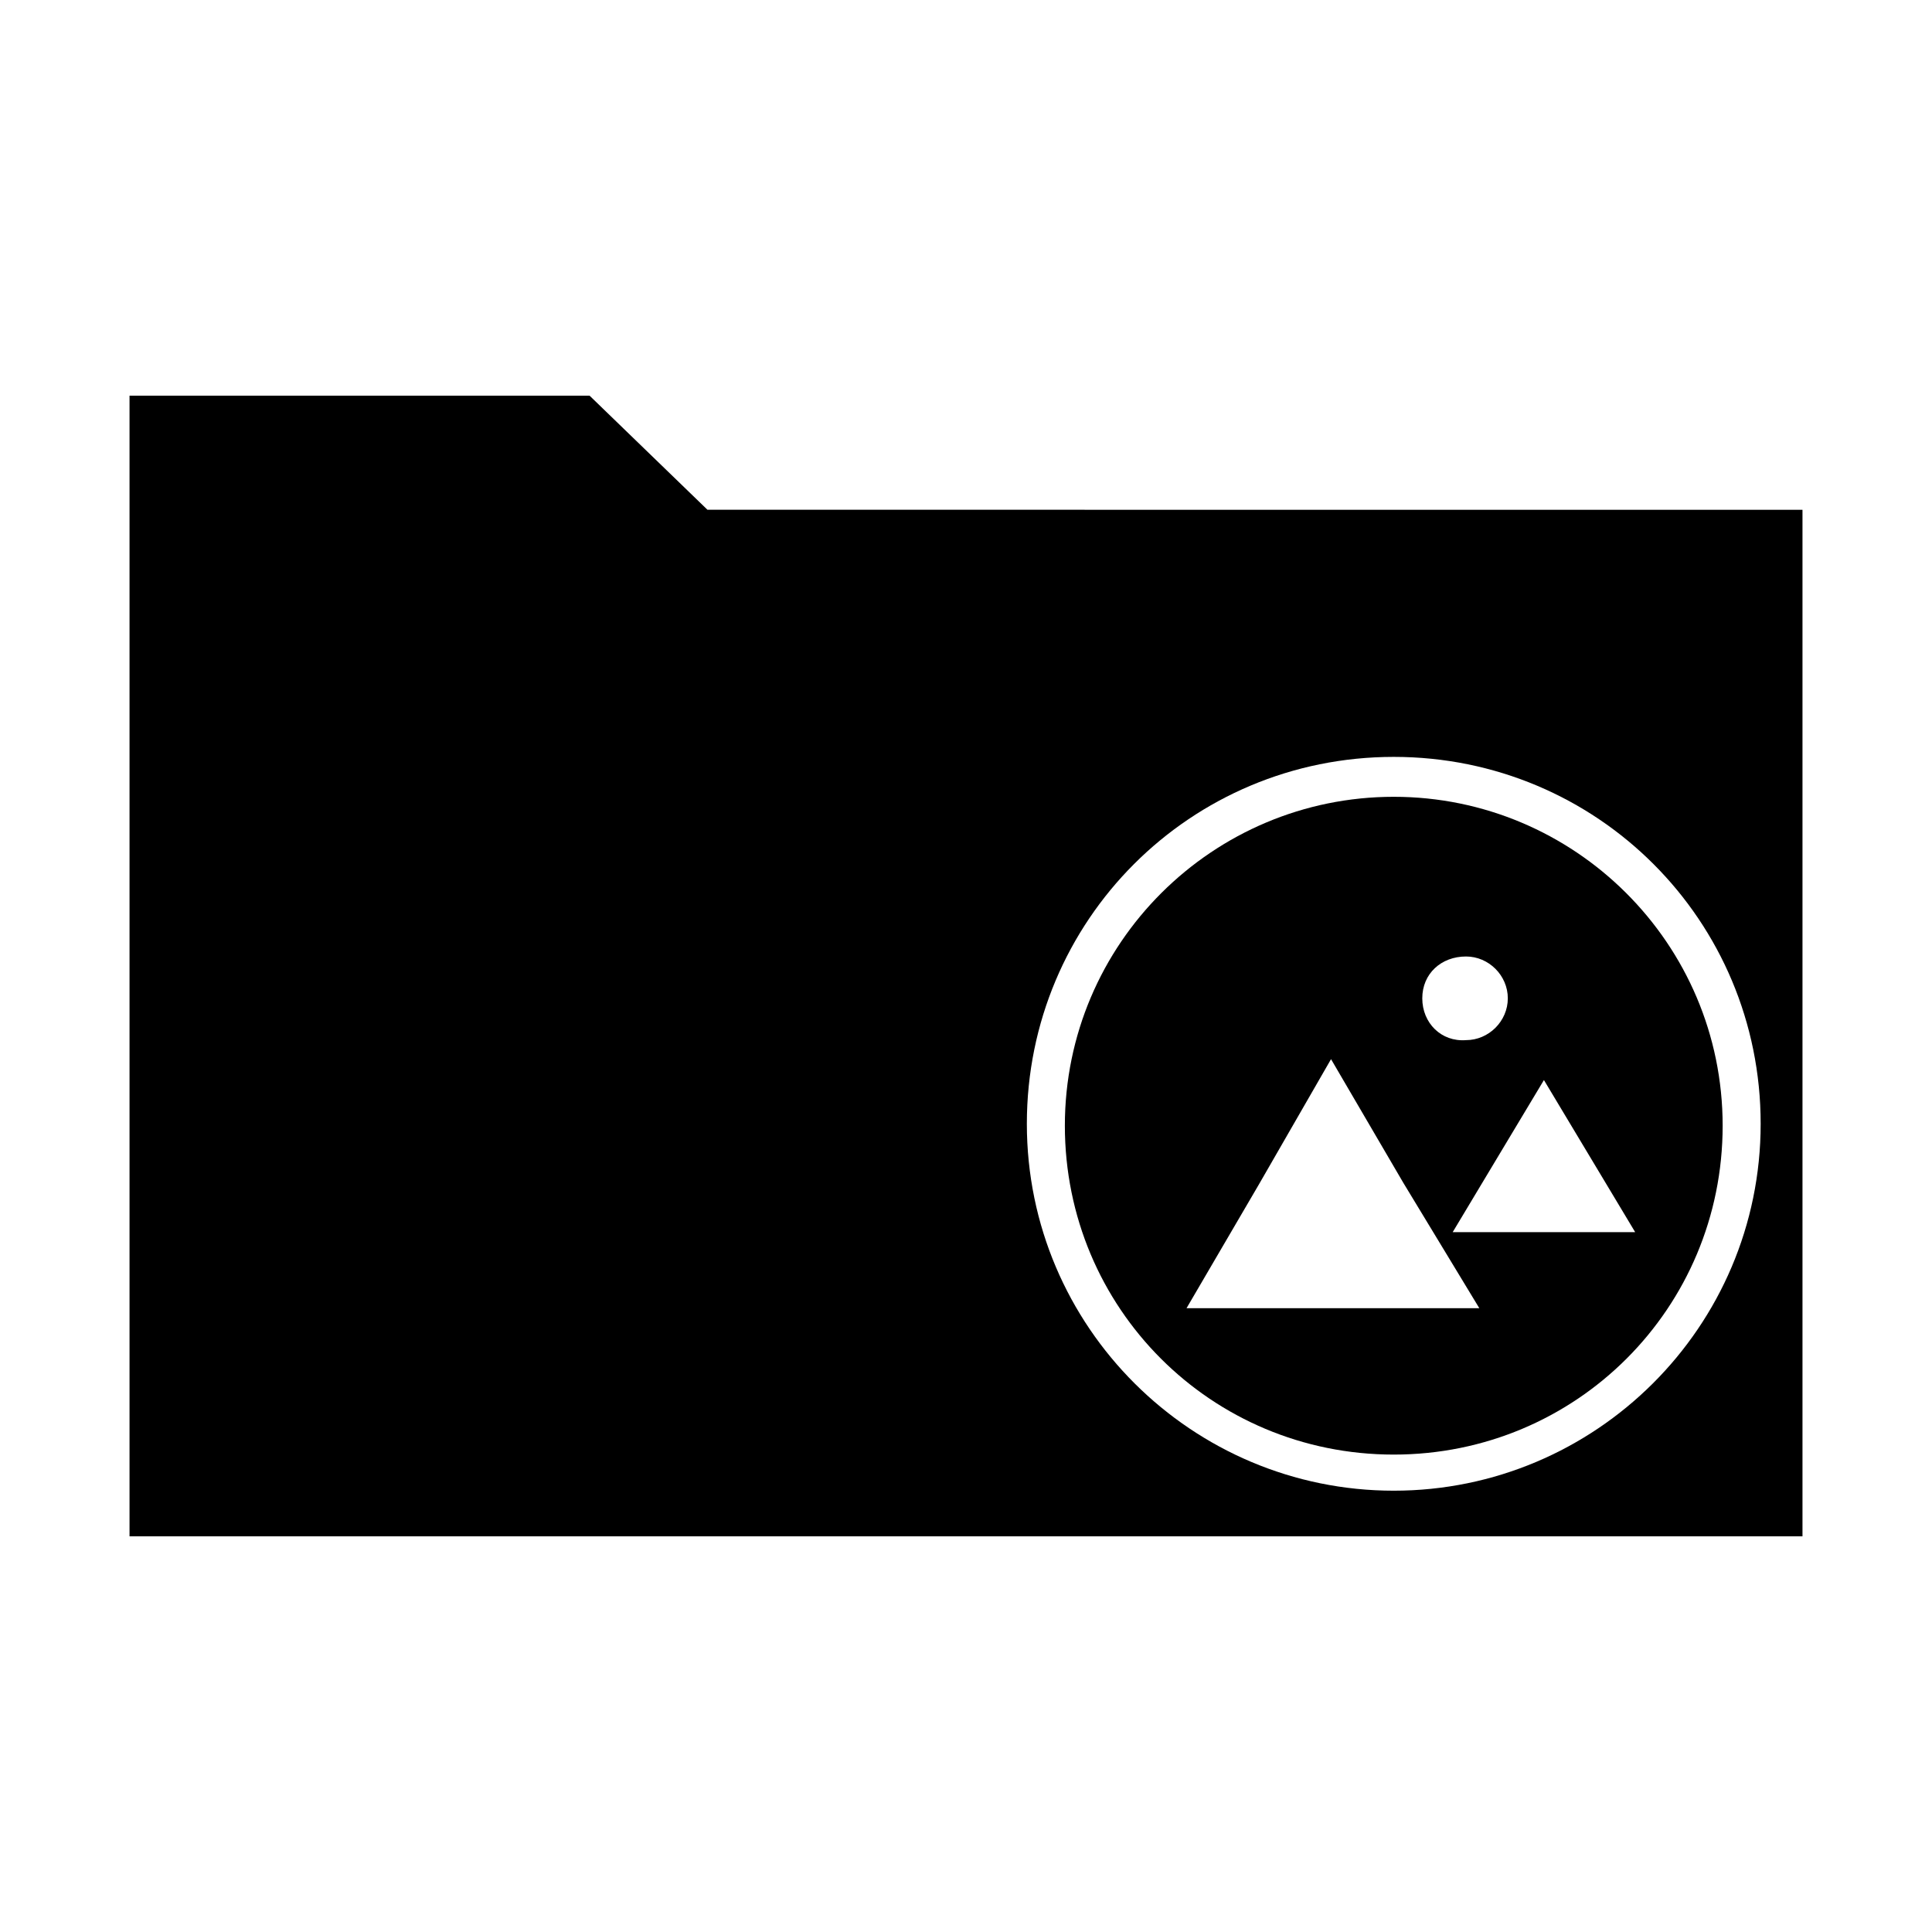
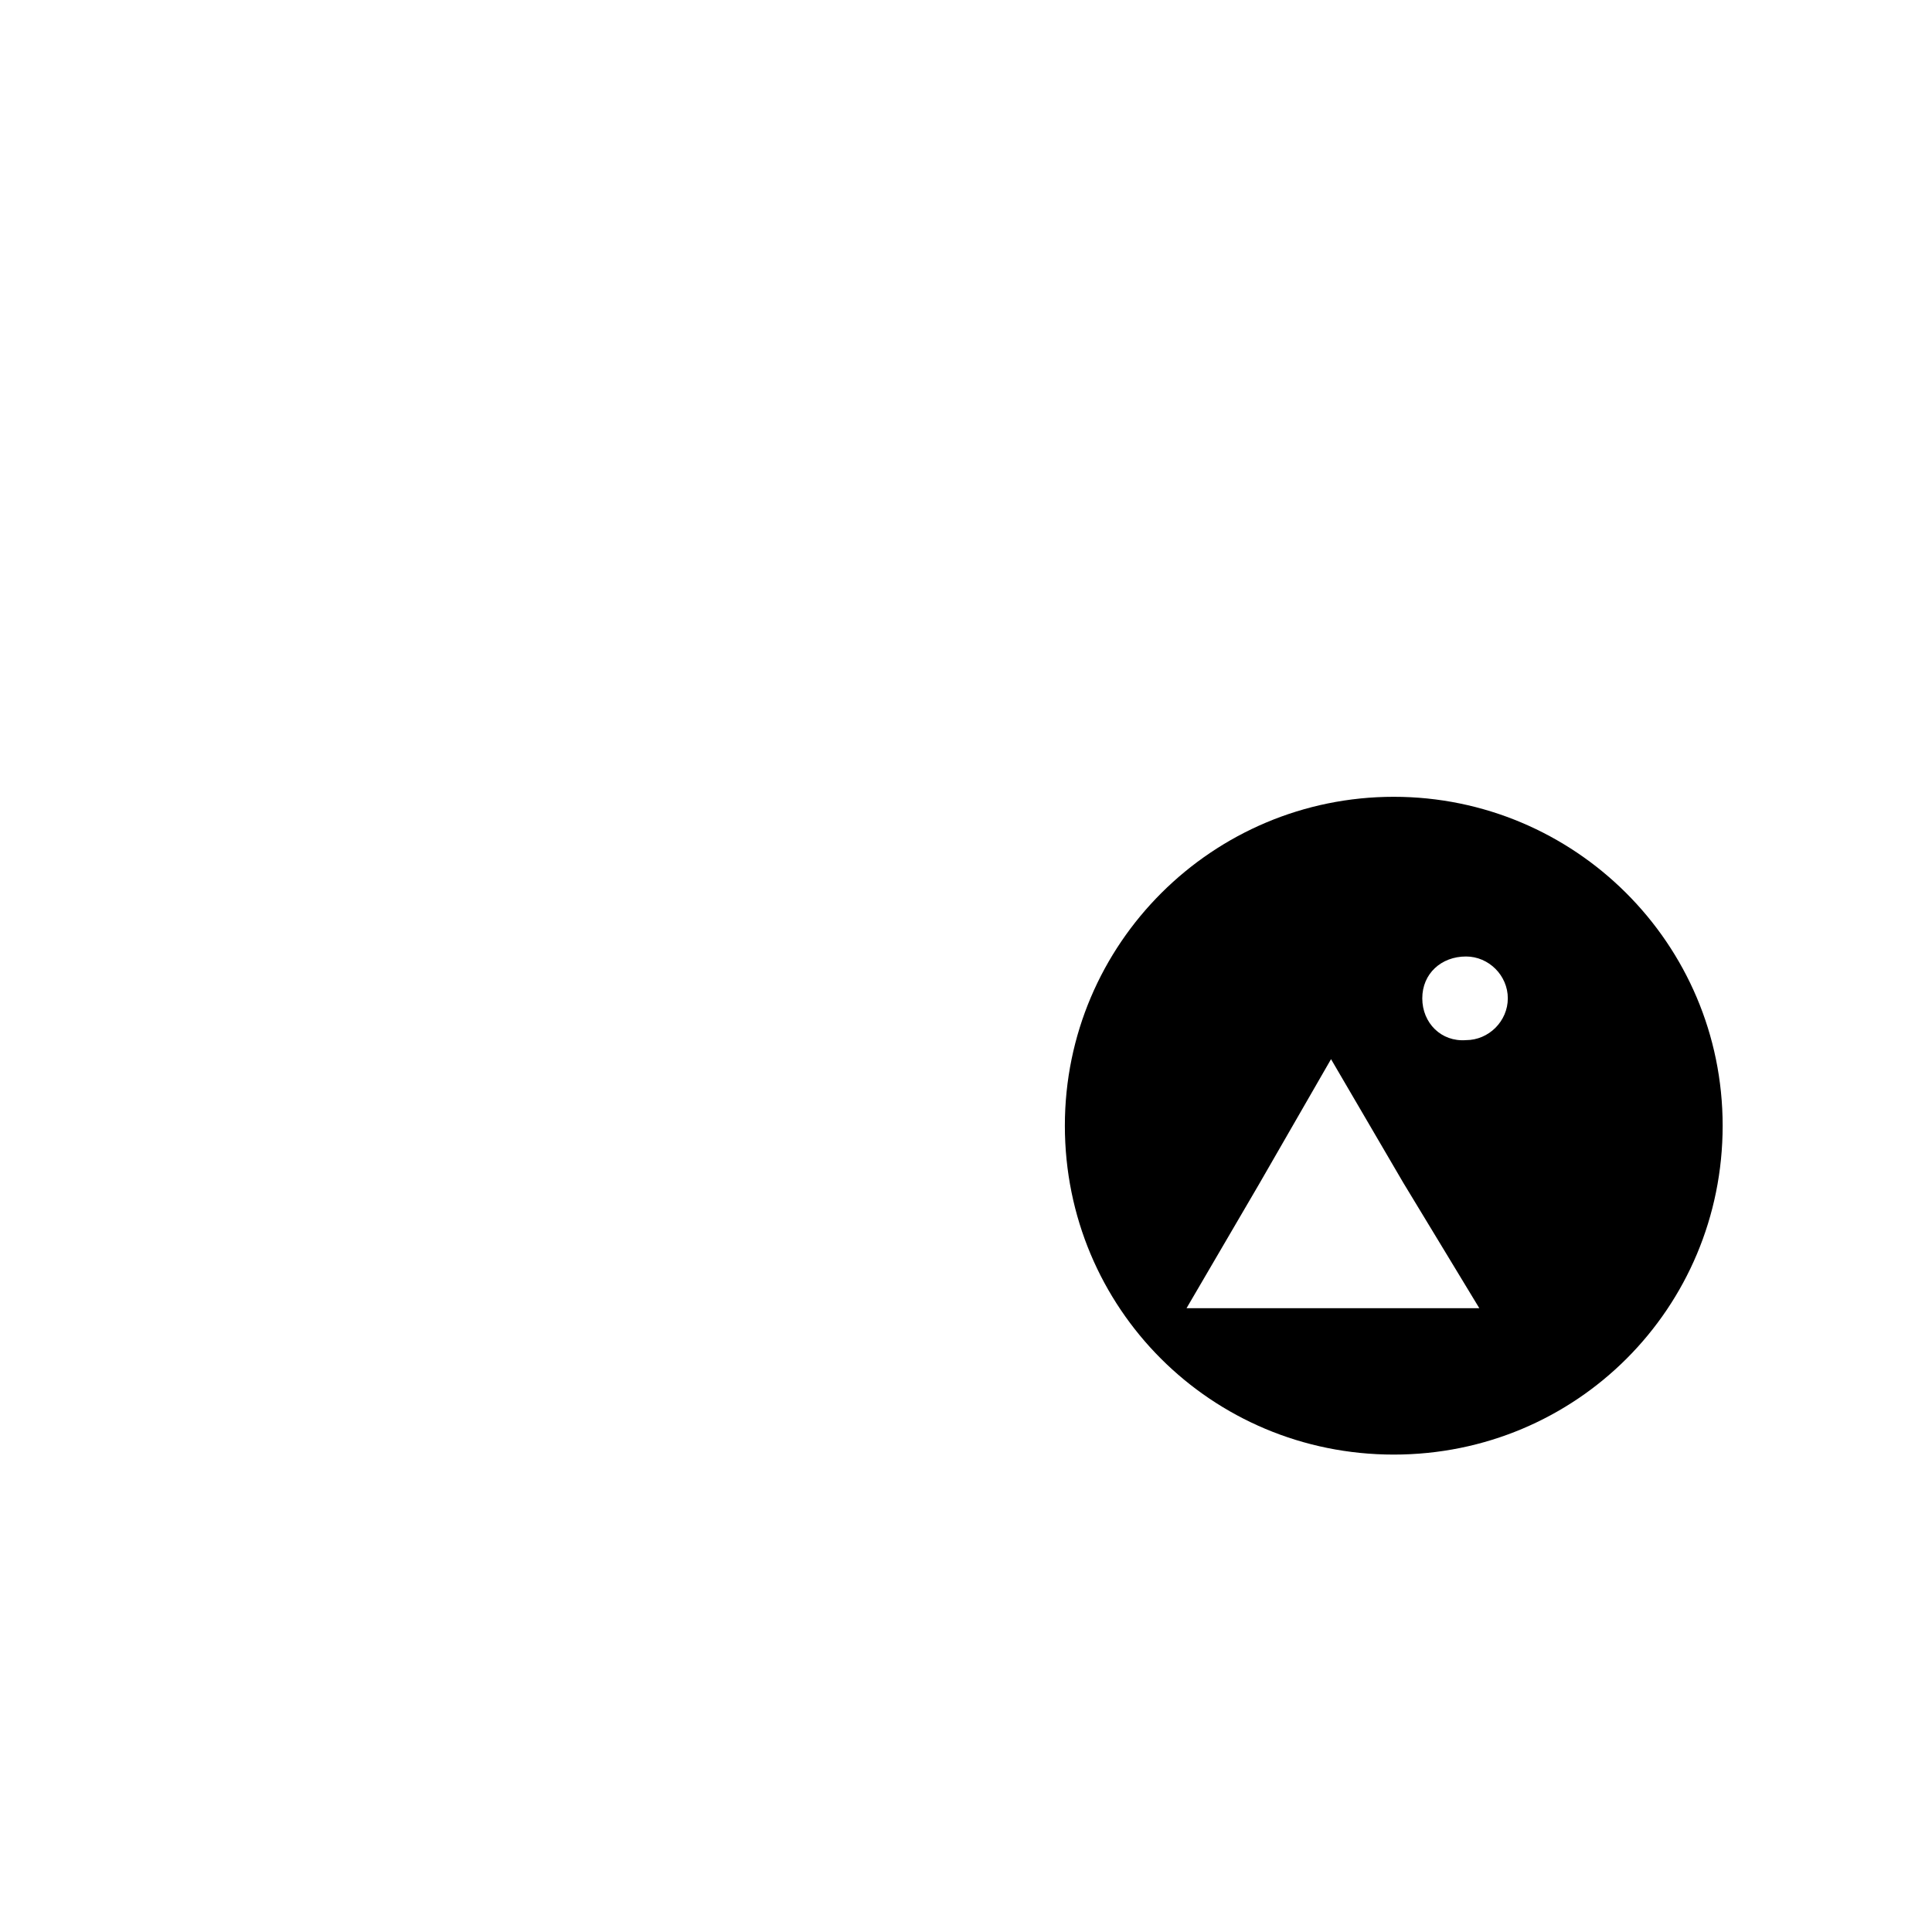
<svg xmlns="http://www.w3.org/2000/svg" fill="#000000" width="800px" height="800px" version="1.1" viewBox="144 144 512 512">
  <g>
-     <path d="m513.36 355.16c-47.863 0-87.16 38.793-87.16 87.16 0 48.367 38.793 87.16 87.16 87.16 48.367 0 87.16-38.793 87.16-87.16 0-48.367-39.297-87.16-87.16-87.16zm19.145 42.32c6.047 0 11.082 5.039 11.082 11.082 0 6.047-5.039 11.082-11.082 11.082-6.551 0.508-11.586-4.531-11.586-11.082 0-6.547 5.035-11.082 11.586-11.082zm-35.266 93.203h-38.793l19.145-32.746 19.145-33.25 19.145 32.746 20.152 33.25zm55.418-20.152h-23.68l24.18-40.305 24.18 40.305z" />
-     <path d="m331.48 279.09-31.234-30.23h-121.92v302.29h443.35v-272.05zm181.88 259.96c-53.402 0-97.234-43.328-97.234-97.234s43.328-97.234 97.234-97.234 97.234 43.328 97.234 97.234-43.832 97.234-97.234 97.234z" />
+     <path d="m513.36 355.16c-47.863 0-87.16 38.793-87.16 87.16 0 48.367 38.793 87.16 87.16 87.16 48.367 0 87.16-38.793 87.16-87.16 0-48.367-39.297-87.16-87.16-87.16zm19.145 42.32c6.047 0 11.082 5.039 11.082 11.082 0 6.047-5.039 11.082-11.082 11.082-6.551 0.508-11.586-4.531-11.586-11.082 0-6.547 5.035-11.082 11.586-11.082zm-35.266 93.203h-38.793l19.145-32.746 19.145-33.25 19.145 32.746 20.152 33.25zm55.418-20.152h-23.68z" />
  </g>
</svg>